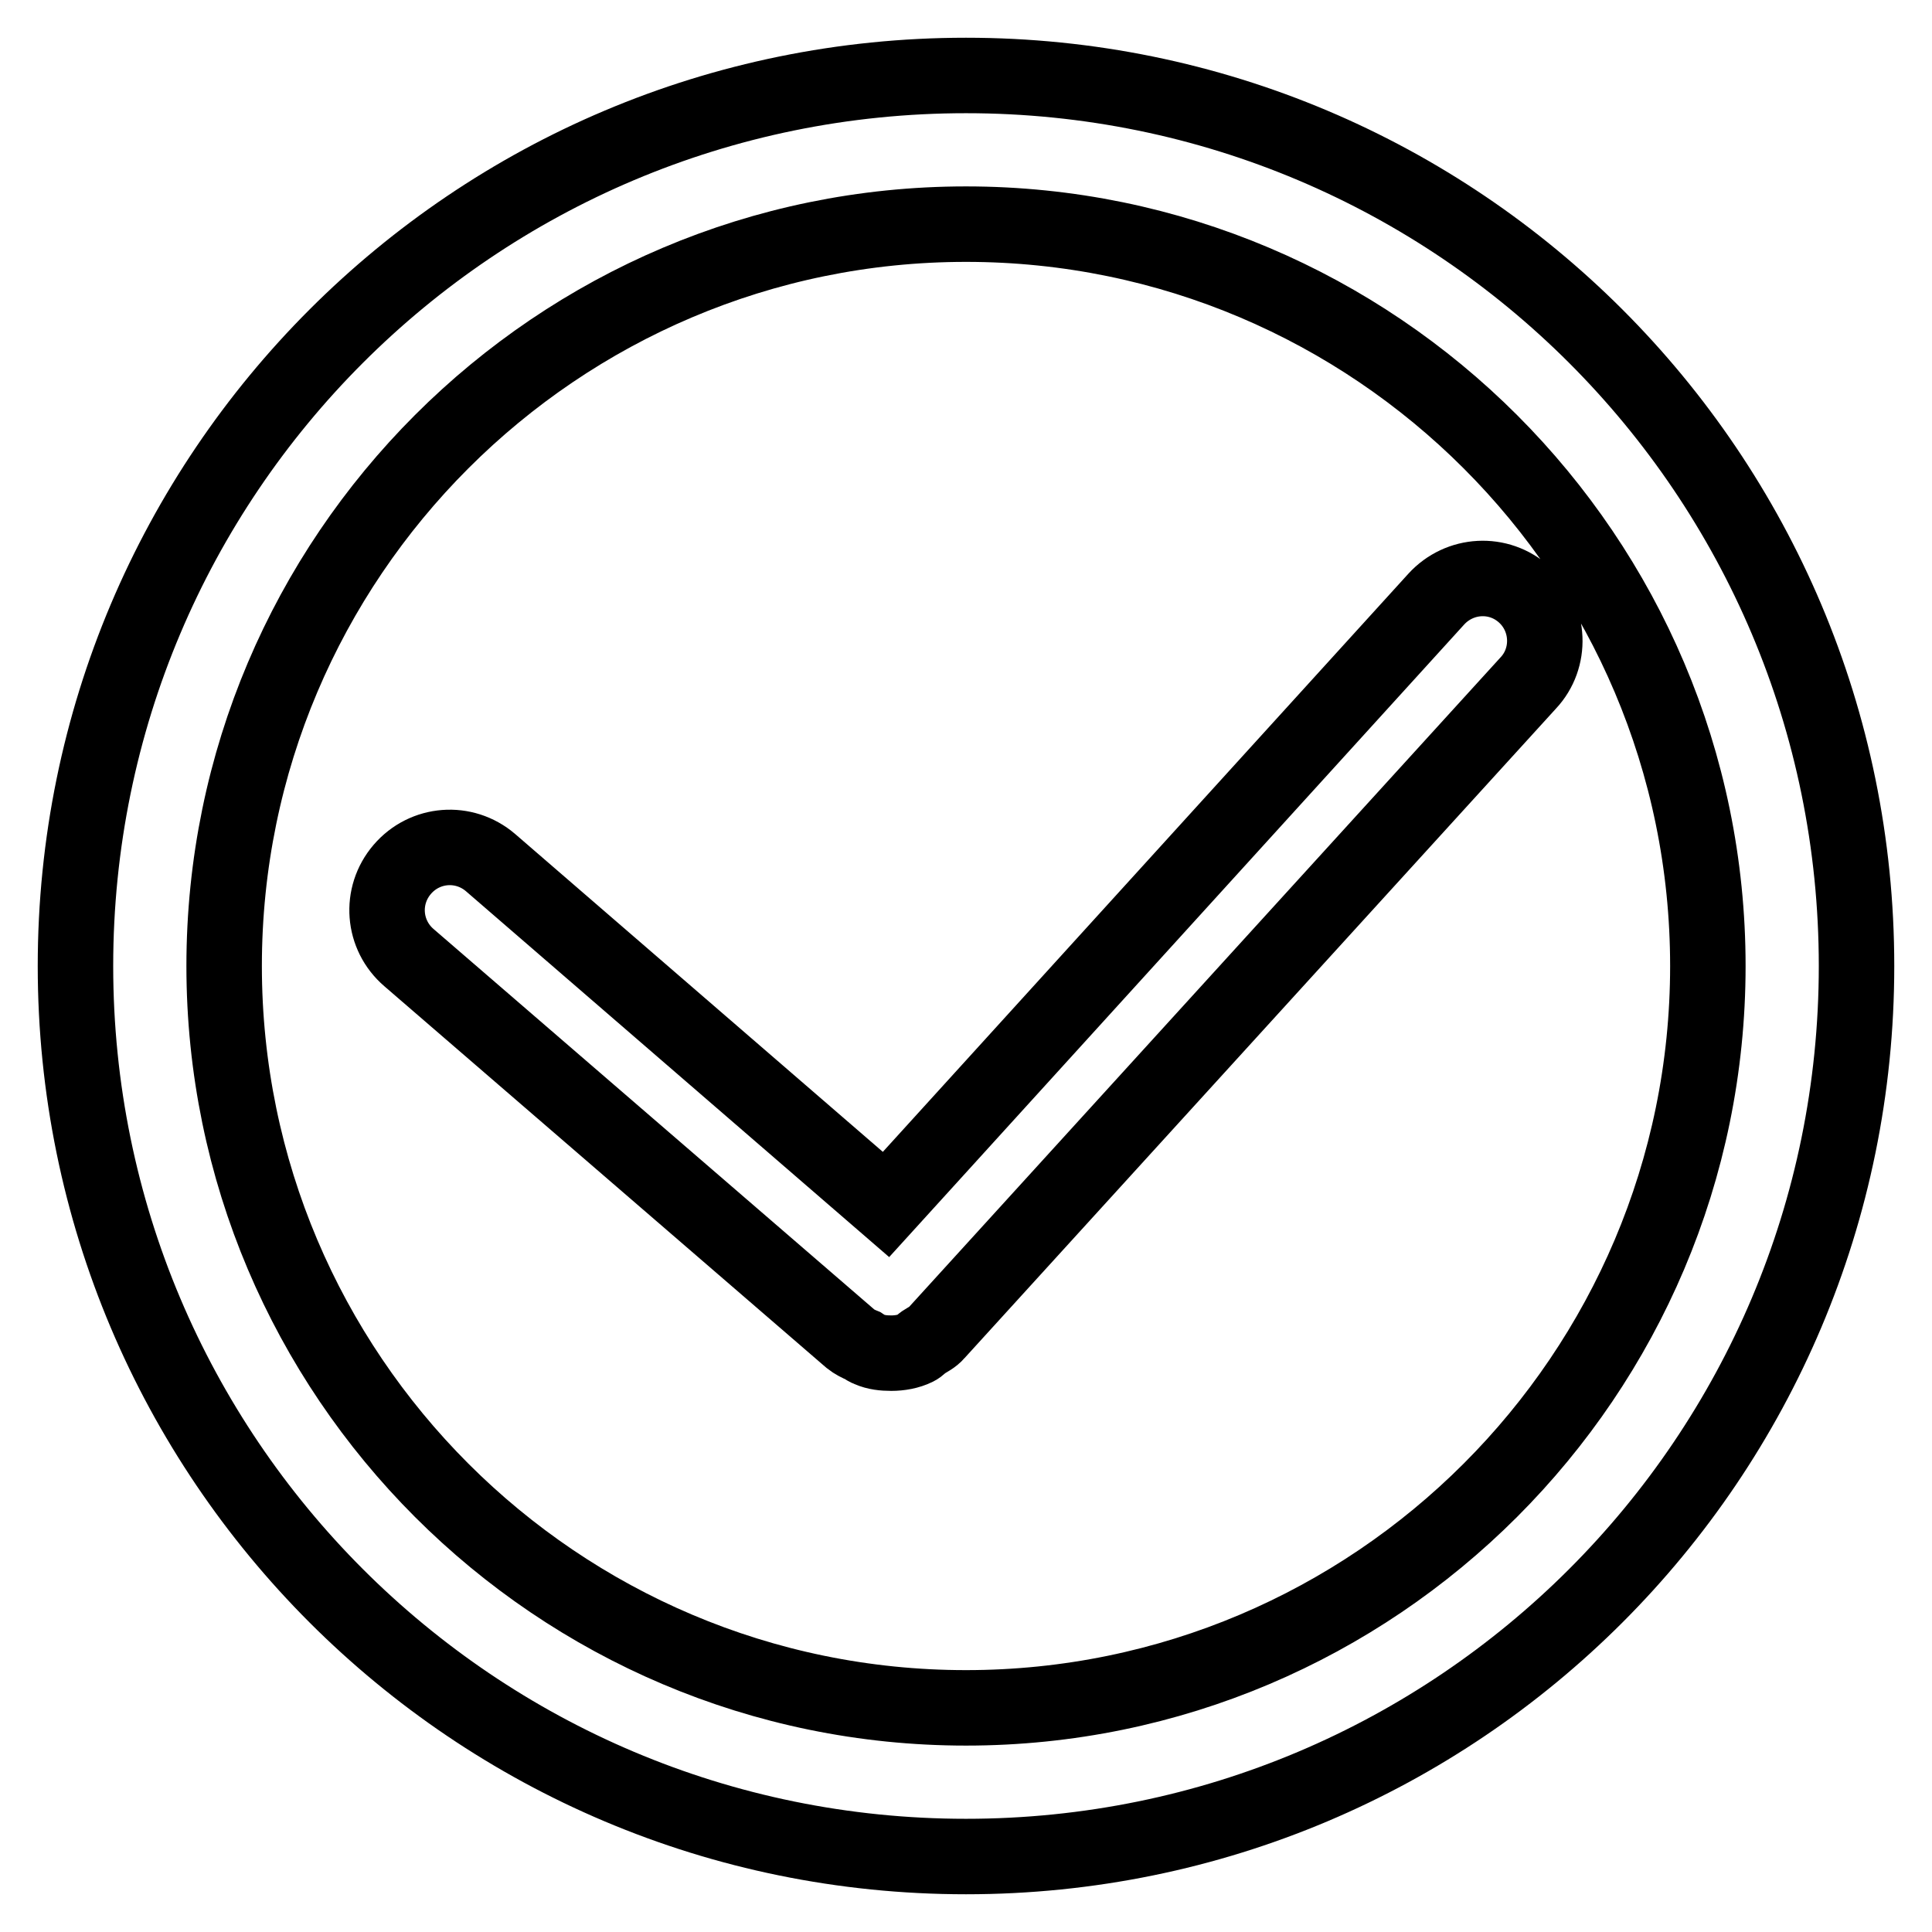
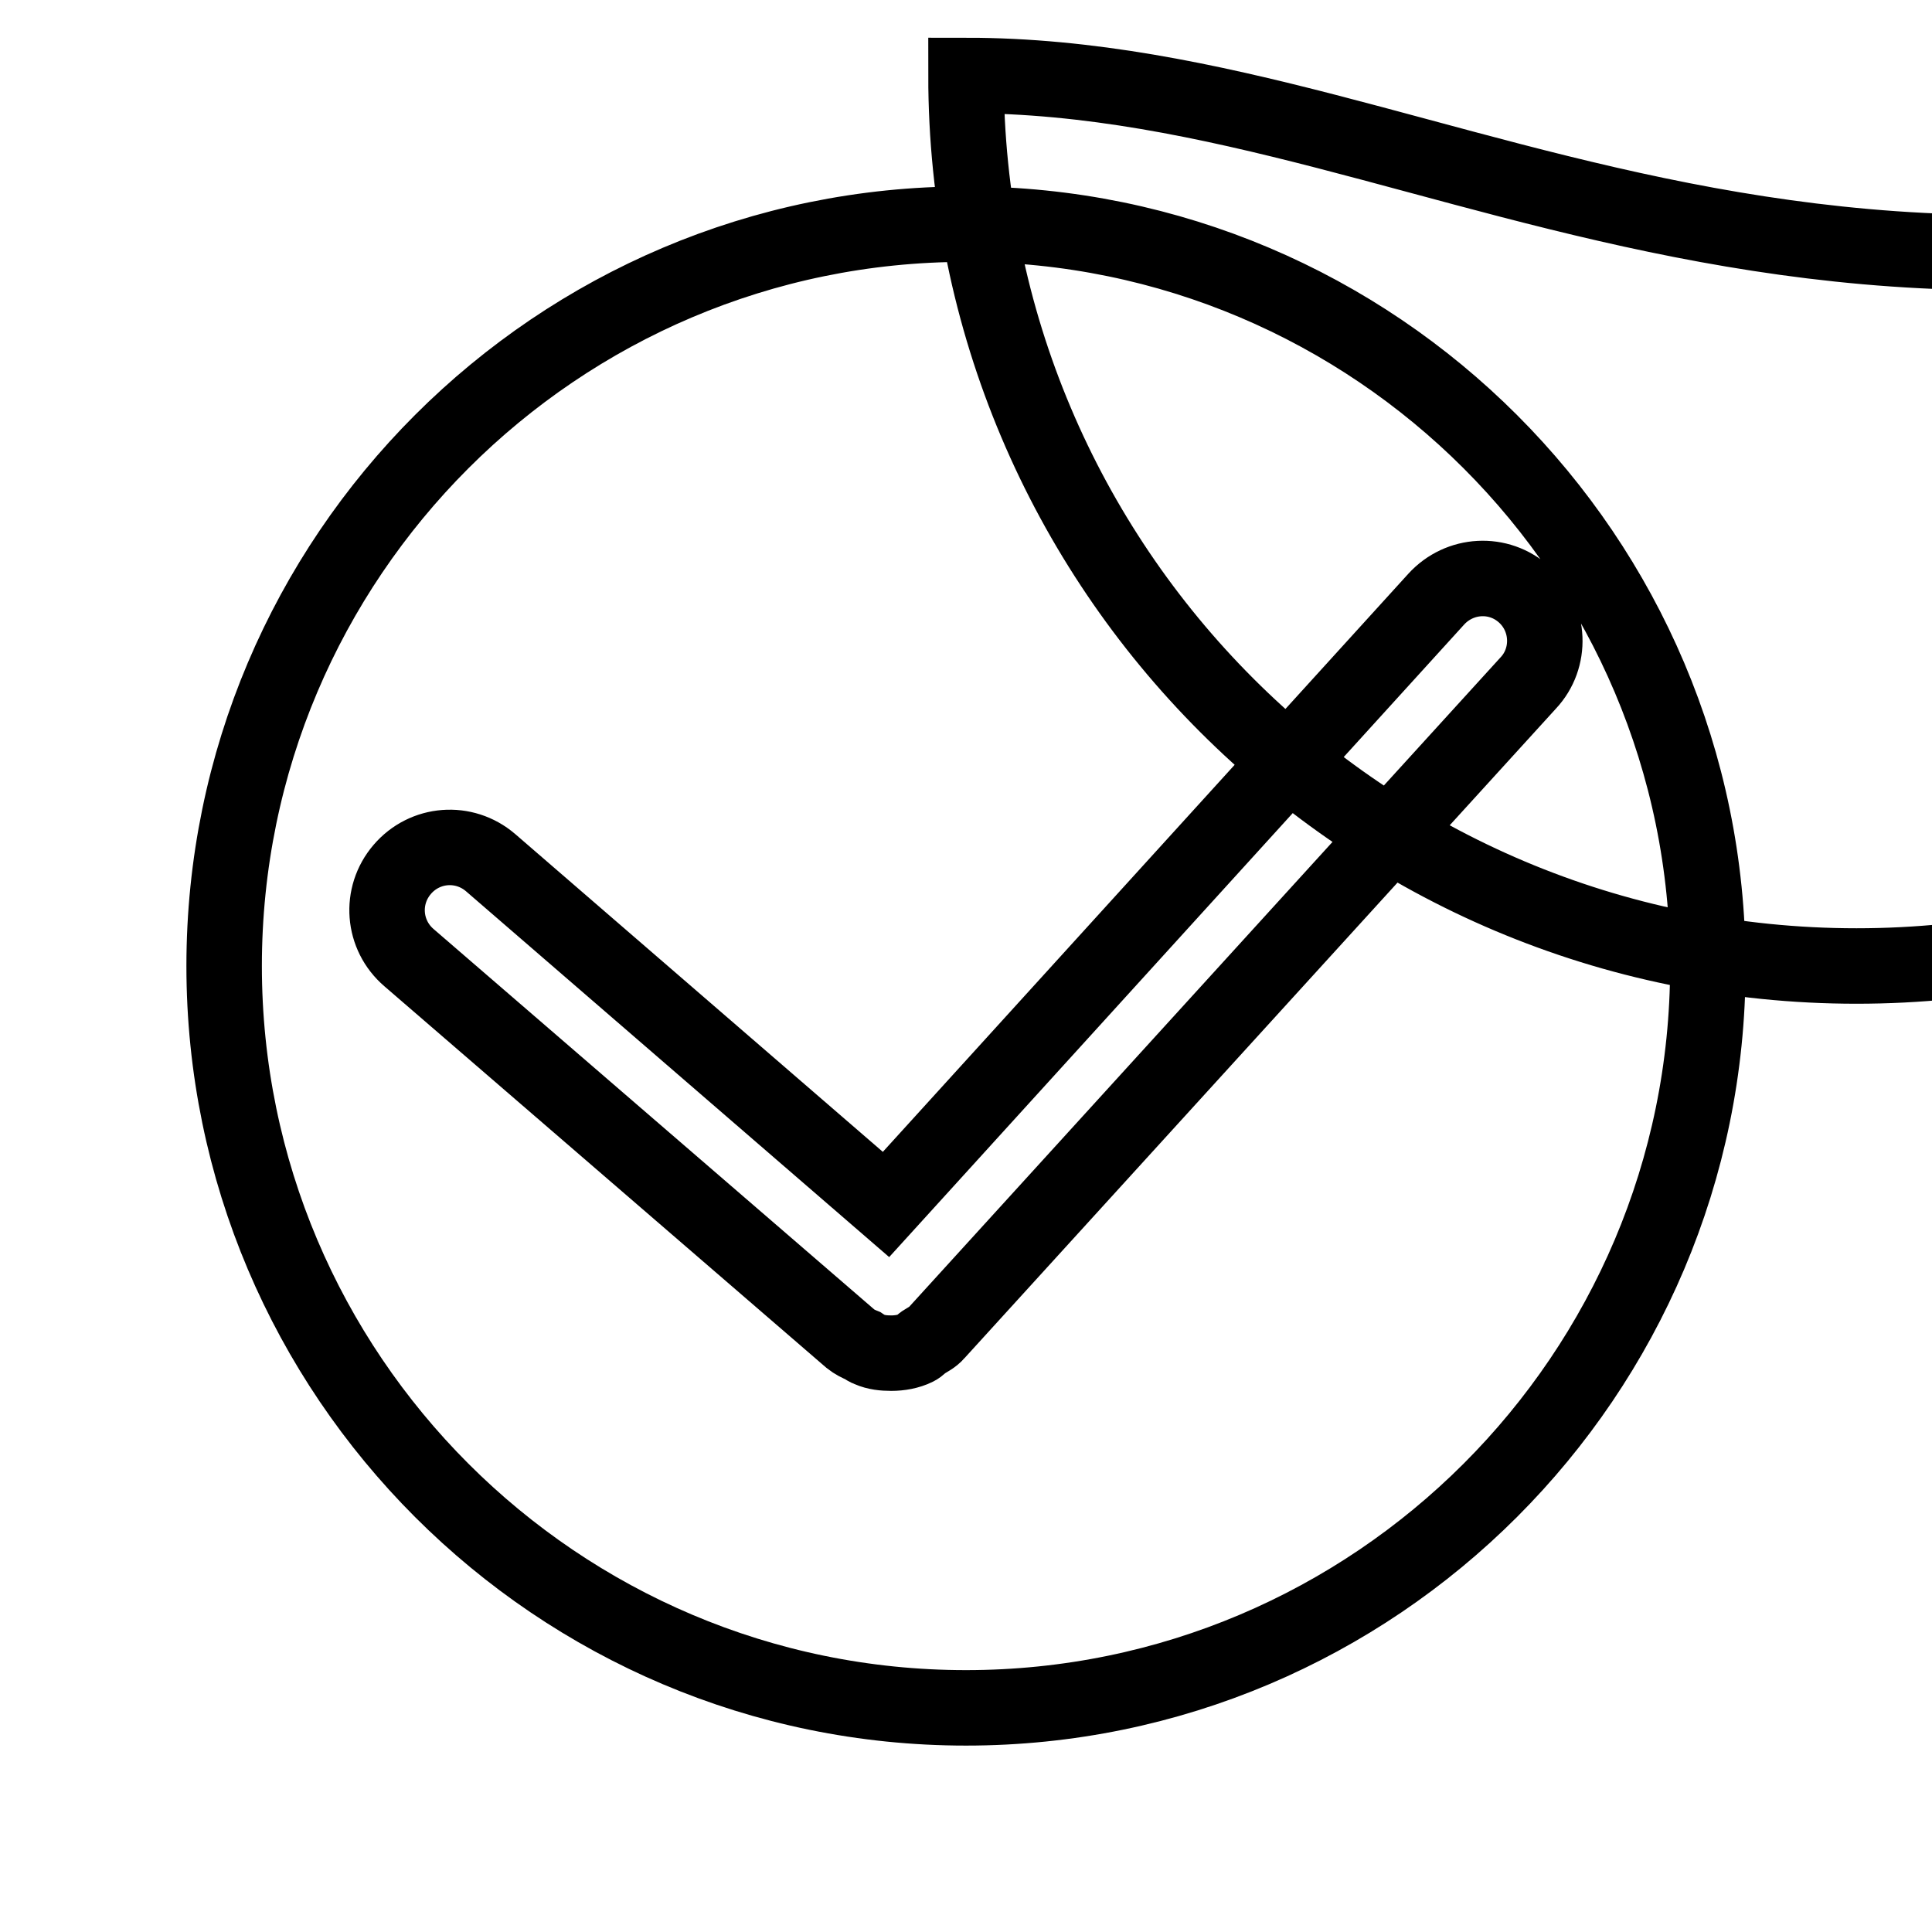
<svg xmlns="http://www.w3.org/2000/svg" version="1.1" x="0px" y="0px" viewBox="0 0 256 256" enable-background="new 0 0 256 256" xml:space="preserve">
  <g>
-     <path stroke-width="10" fill-opacity="0" stroke="#000000" d="M128,29.7c54.2,0,98.3,44.1,98.3,98.3c0,54.2-44.1,98.3-98.3,98.3c-54.2,0-98.3-44.1-98.3-98.3 C29.7,73.8,73.8,29.7,128,29.7 M128,10C62.8,10,10,62.8,10,128c0,65.2,52.8,118,118,118c65.2,0,118-52.8,118-118 C246,62.8,193.2,10,128,10L128,10z M202,78.8c-3.4-3.1-8.6-2.8-11.7,0.6l-72.9,80.2L65,114.3c-3.5-3-8.7-2.6-11.7,0.9 c-3,3.5-2.6,8.7,0.9,11.7l58.5,50.5c0.5,0.4,1.1,0.7,1.6,0.9c0.3,0.2,0.6,0.4,0.9,0.5c0.9,0.4,1.9,0.5,2.9,0.5 c1.1,0,2.3-0.2,3.3-0.7c0.4-0.2,0.6-0.5,0.9-0.7c0.6-0.4,1.3-0.7,1.8-1.3l78.4-86.1C205.6,87.2,205.4,81.9,202,78.8" />
+     <path stroke-width="10" fill-opacity="0" stroke="#000000" d="M128,29.7c54.2,0,98.3,44.1,98.3,98.3c0,54.2-44.1,98.3-98.3,98.3c-54.2,0-98.3-44.1-98.3-98.3 C29.7,73.8,73.8,29.7,128,29.7 M128,10c0,65.2,52.8,118,118,118c65.2,0,118-52.8,118-118 C246,62.8,193.2,10,128,10L128,10z M202,78.8c-3.4-3.1-8.6-2.8-11.7,0.6l-72.9,80.2L65,114.3c-3.5-3-8.7-2.6-11.7,0.9 c-3,3.5-2.6,8.7,0.9,11.7l58.5,50.5c0.5,0.4,1.1,0.7,1.6,0.9c0.3,0.2,0.6,0.4,0.9,0.5c0.9,0.4,1.9,0.5,2.9,0.5 c1.1,0,2.3-0.2,3.3-0.7c0.4-0.2,0.6-0.5,0.9-0.7c0.6-0.4,1.3-0.7,1.8-1.3l78.4-86.1C205.6,87.2,205.4,81.9,202,78.8" />
  </g>
</svg>